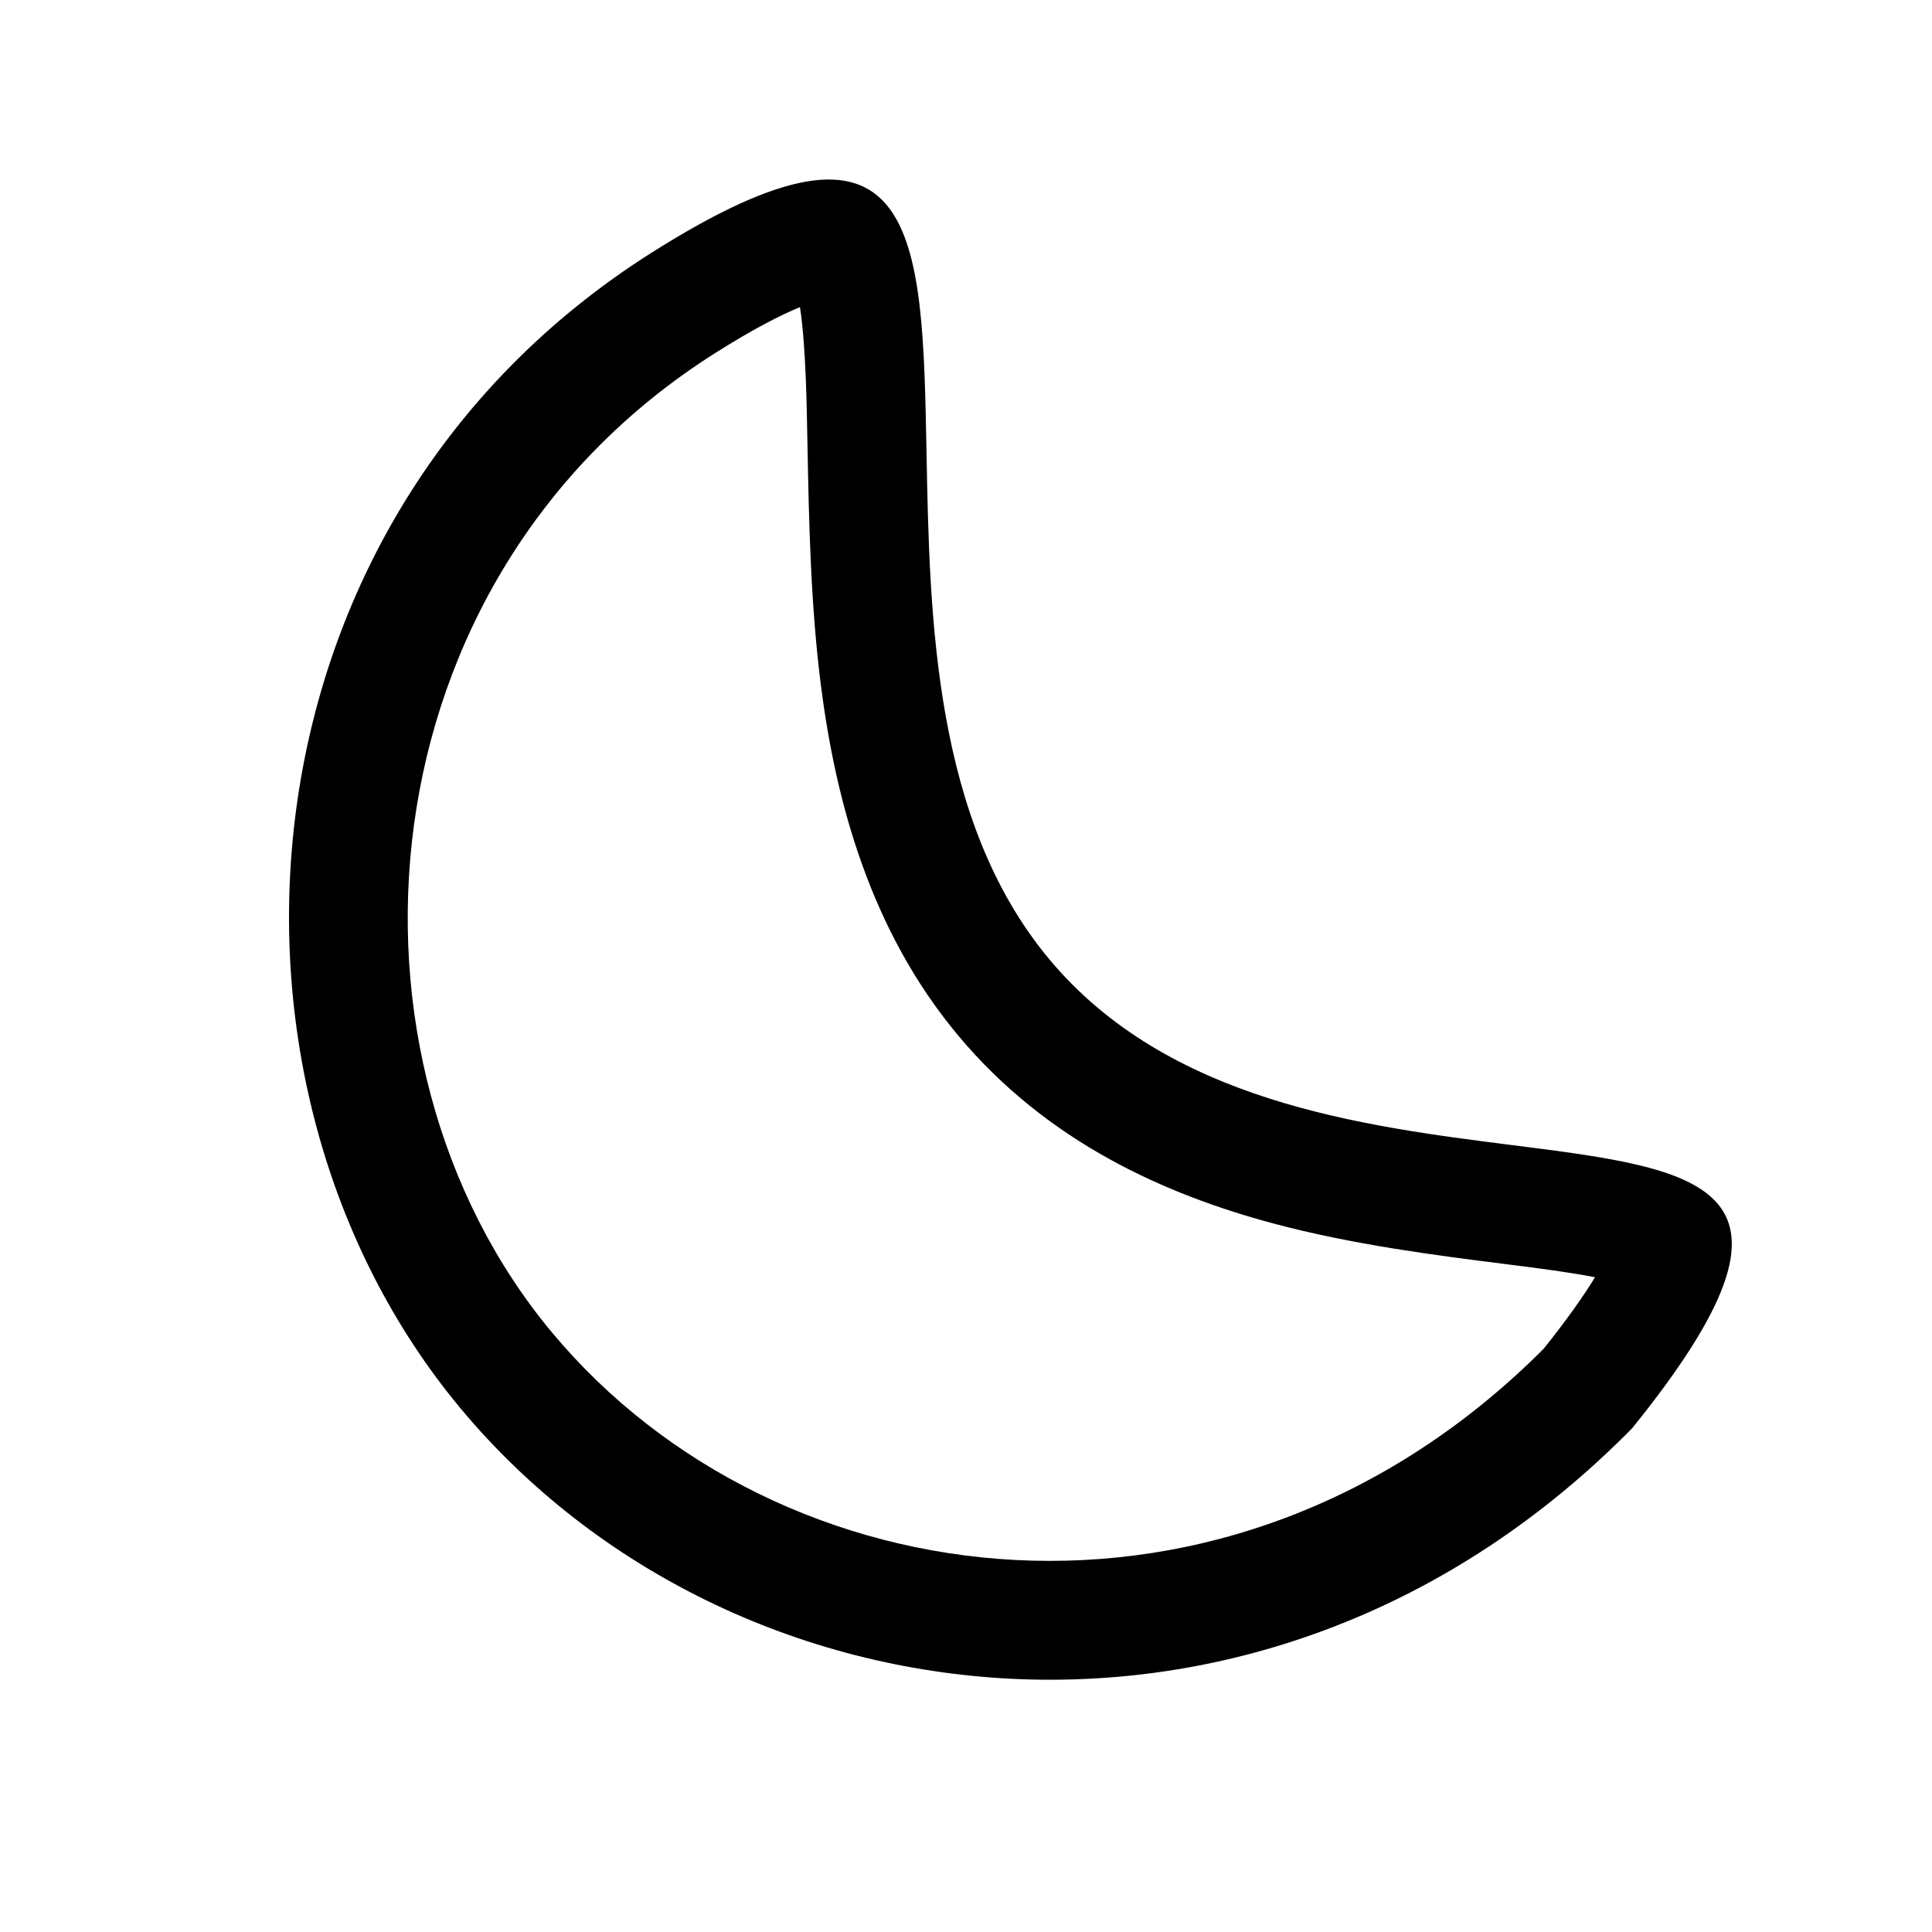
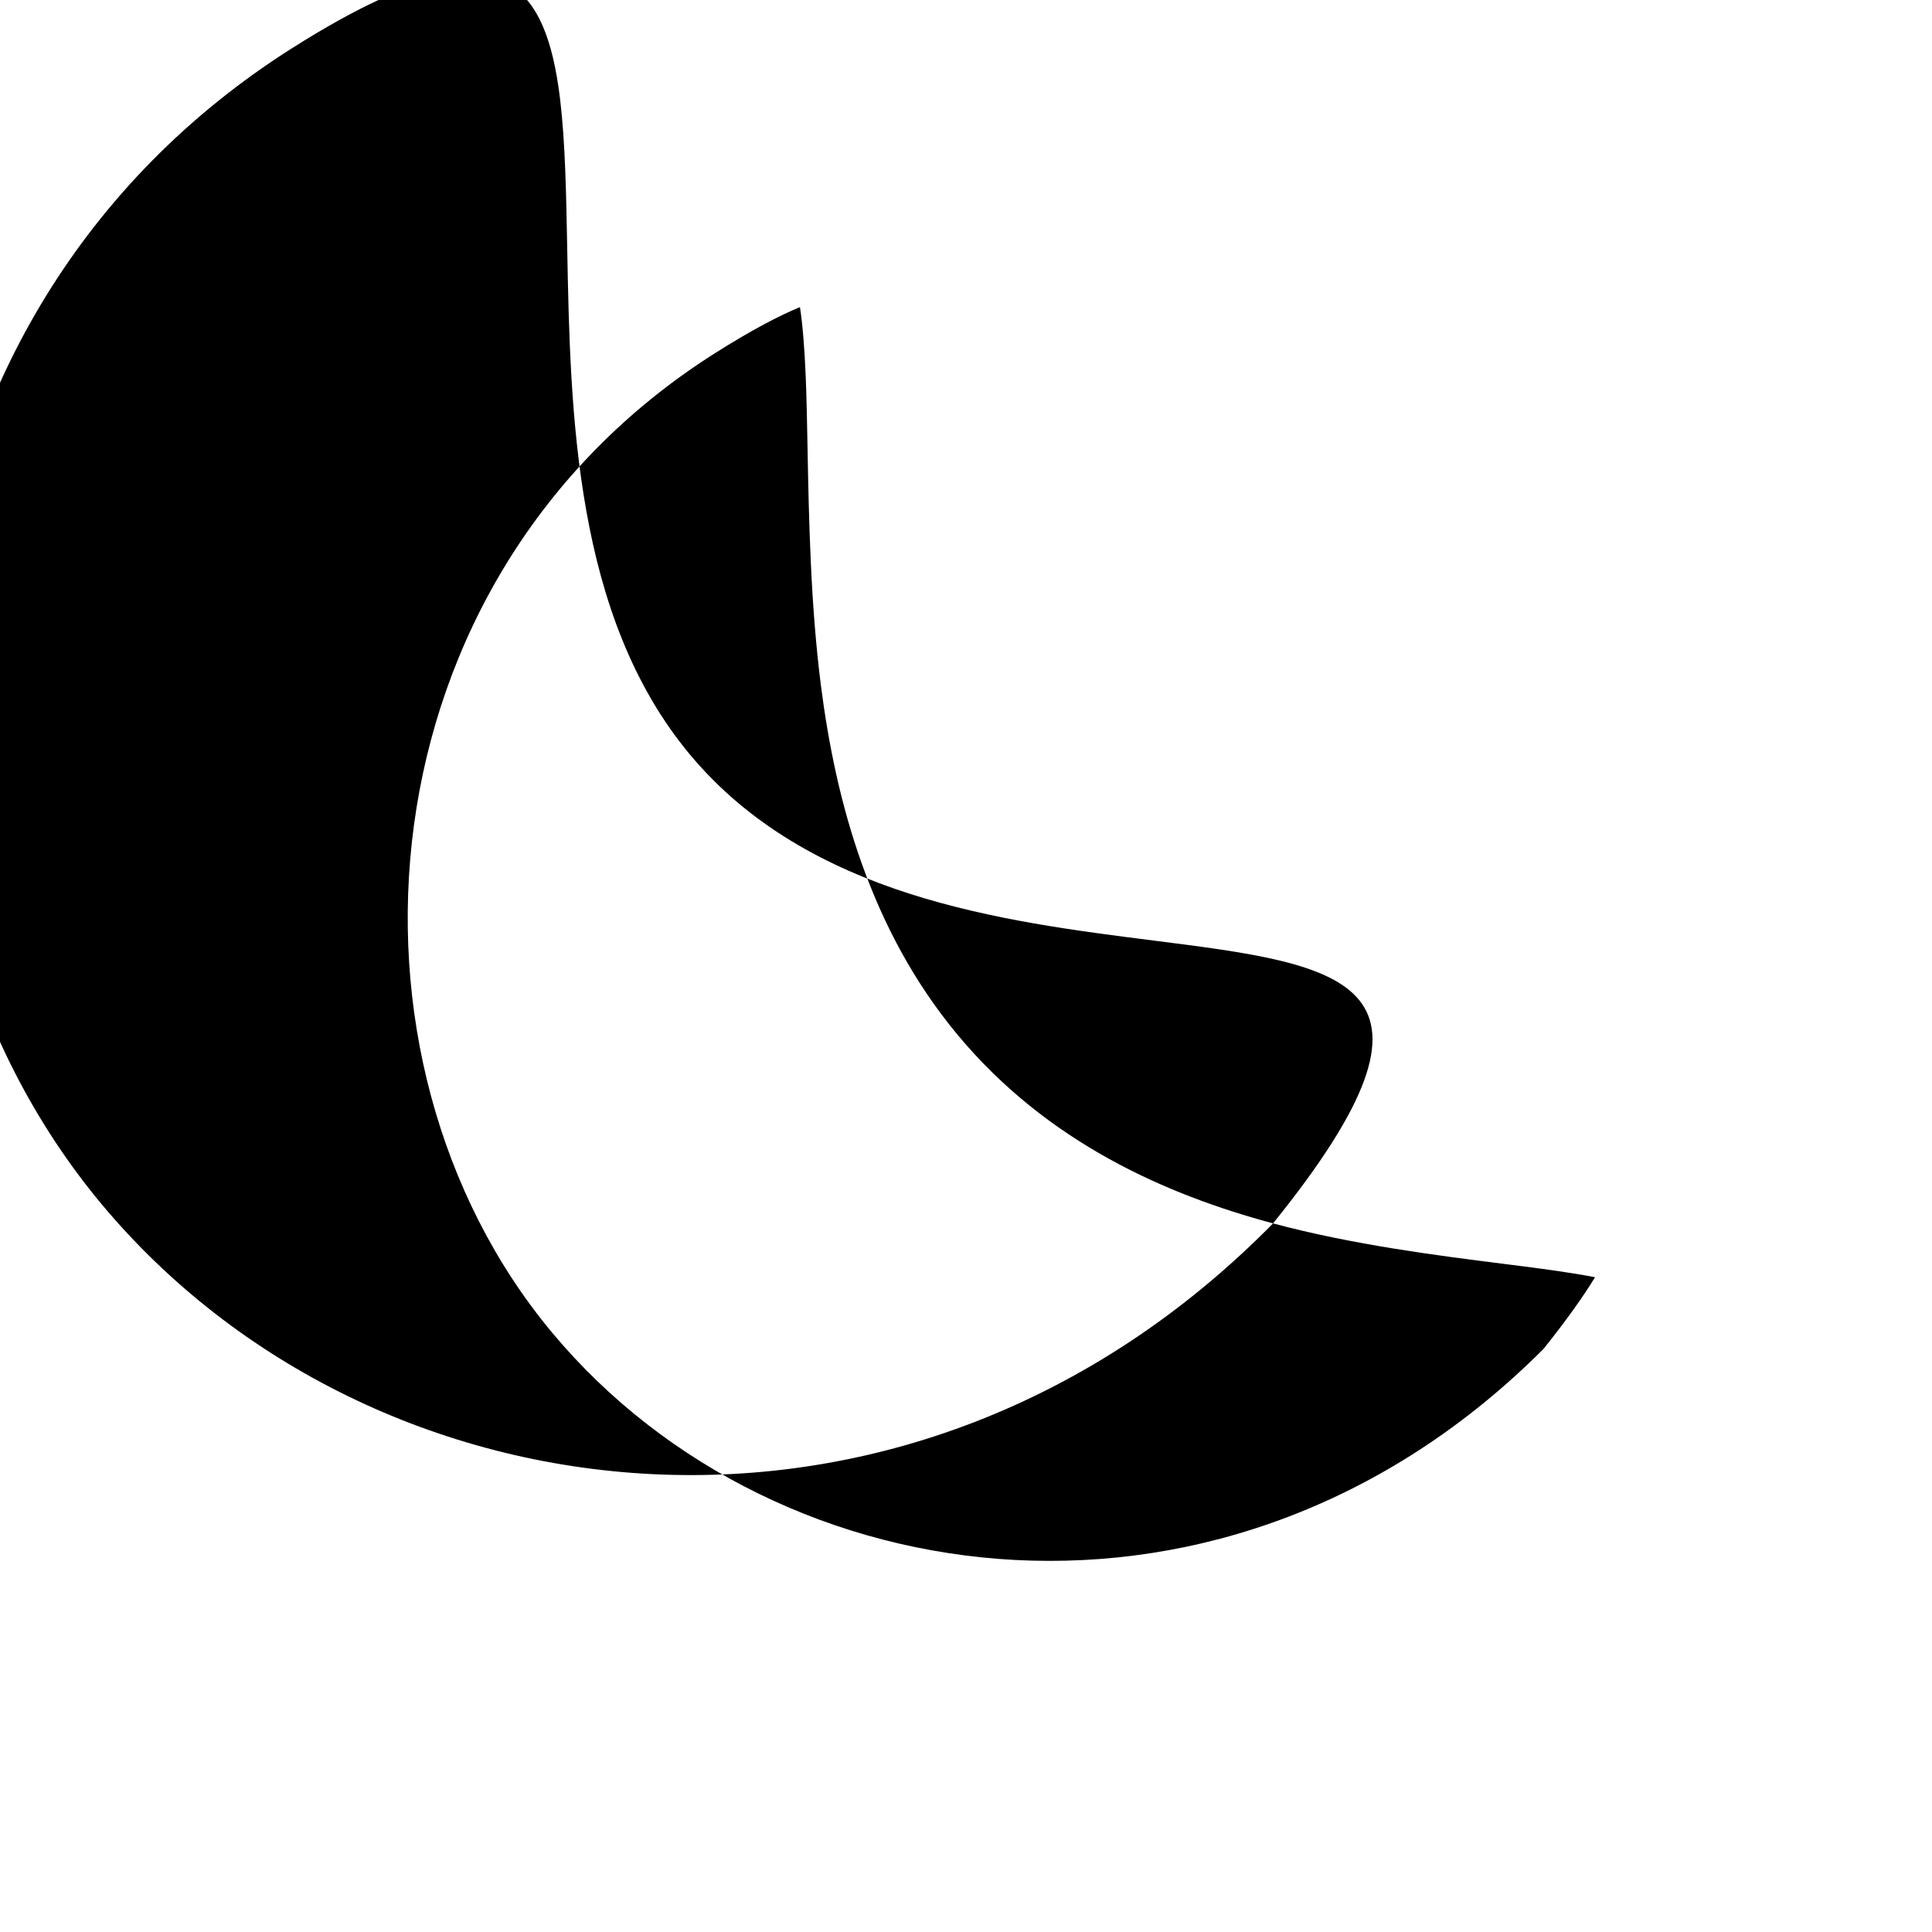
<svg xmlns="http://www.w3.org/2000/svg" fill="#000000" width="800px" height="800px" version="1.1" viewBox="144 144 512 512">
-   <path d="m481.37 468.21c-28.434-7.625-59.77-21.434-83.461-49.812-23.496-28.141-32.477-62.418-36.363-92.781-2.754-21.523-3.188-44.379-3.539-62.953-0.129-6.852-0.25-13.121-0.469-18.523-0.324-7.973-0.828-14.094-1.539-18.75-5.184 2.125-12.543 5.887-22.57 12.238-94.617 59.941-103.63 187.04-43.086 259.56 59.941 71.789 179.77 87.391 262.73 4.258 6.344-7.934 10.707-14.168 13.625-18.965-2.848-0.555-6.238-1.121-10.258-1.703-4.109-0.598-8.816-1.191-13.965-1.844-17.426-2.199-39.898-5.039-61.102-10.723zm95.219 54.234c51.977-64.359 19.465-68.477-31.742-74.965-39.957-5.062-91.297-11.57-122.77-49.262-30.703-36.773-31.719-90.719-32.539-134.27-1.098-58.297-1.844-97.969-72.965-52.914-111.9 70.887-122.2 220.34-50.406 306.34 71.801 85.996 214.02 103.05 310.42 5.078z" fill-rule="evenodd" />
+   <path d="m481.37 468.21c-28.434-7.625-59.77-21.434-83.461-49.812-23.496-28.141-32.477-62.418-36.363-92.781-2.754-21.523-3.188-44.379-3.539-62.953-0.129-6.852-0.25-13.121-0.469-18.523-0.324-7.973-0.828-14.094-1.539-18.75-5.184 2.125-12.543 5.887-22.57 12.238-94.617 59.941-103.63 187.04-43.086 259.56 59.941 71.789 179.77 87.391 262.73 4.258 6.344-7.934 10.707-14.168 13.625-18.965-2.848-0.555-6.238-1.121-10.258-1.703-4.109-0.598-8.816-1.191-13.965-1.844-17.426-2.199-39.898-5.039-61.102-10.723zc51.977-64.359 19.465-68.477-31.742-74.965-39.957-5.062-91.297-11.57-122.77-49.262-30.703-36.773-31.719-90.719-32.539-134.27-1.098-58.297-1.844-97.969-72.965-52.914-111.9 70.887-122.2 220.34-50.406 306.34 71.801 85.996 214.02 103.05 310.42 5.078z" fill-rule="evenodd" />
</svg>